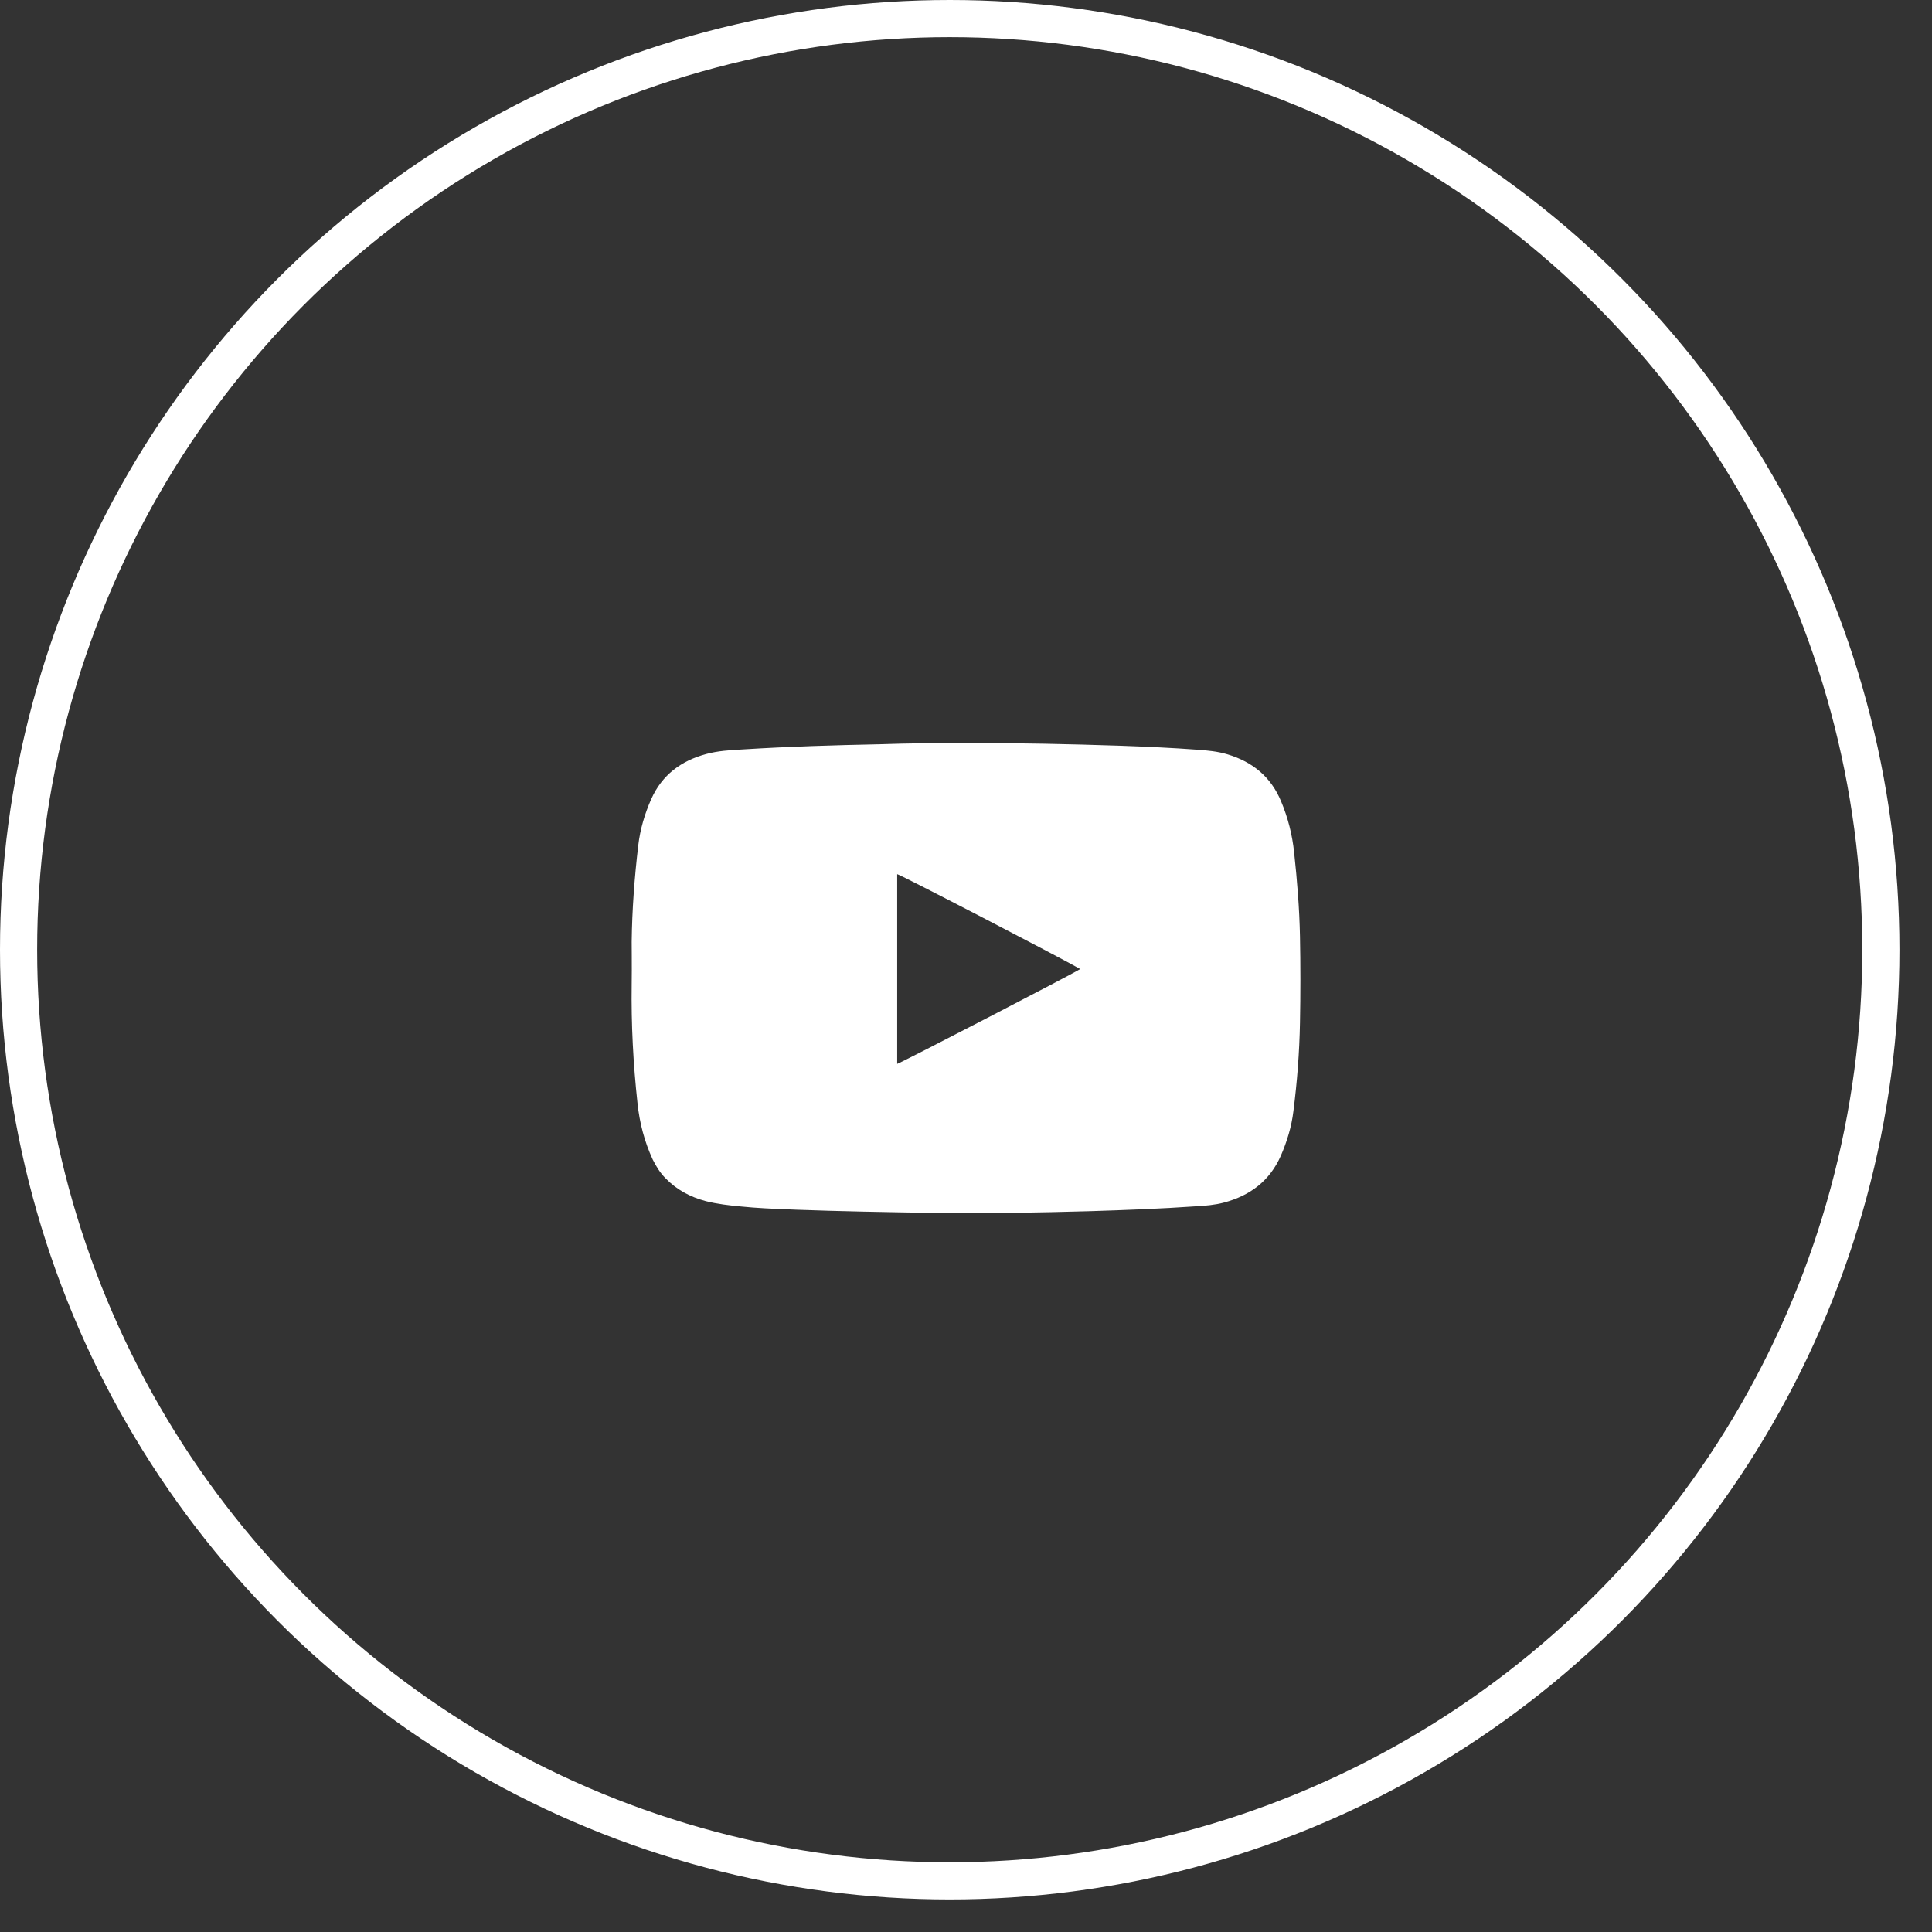
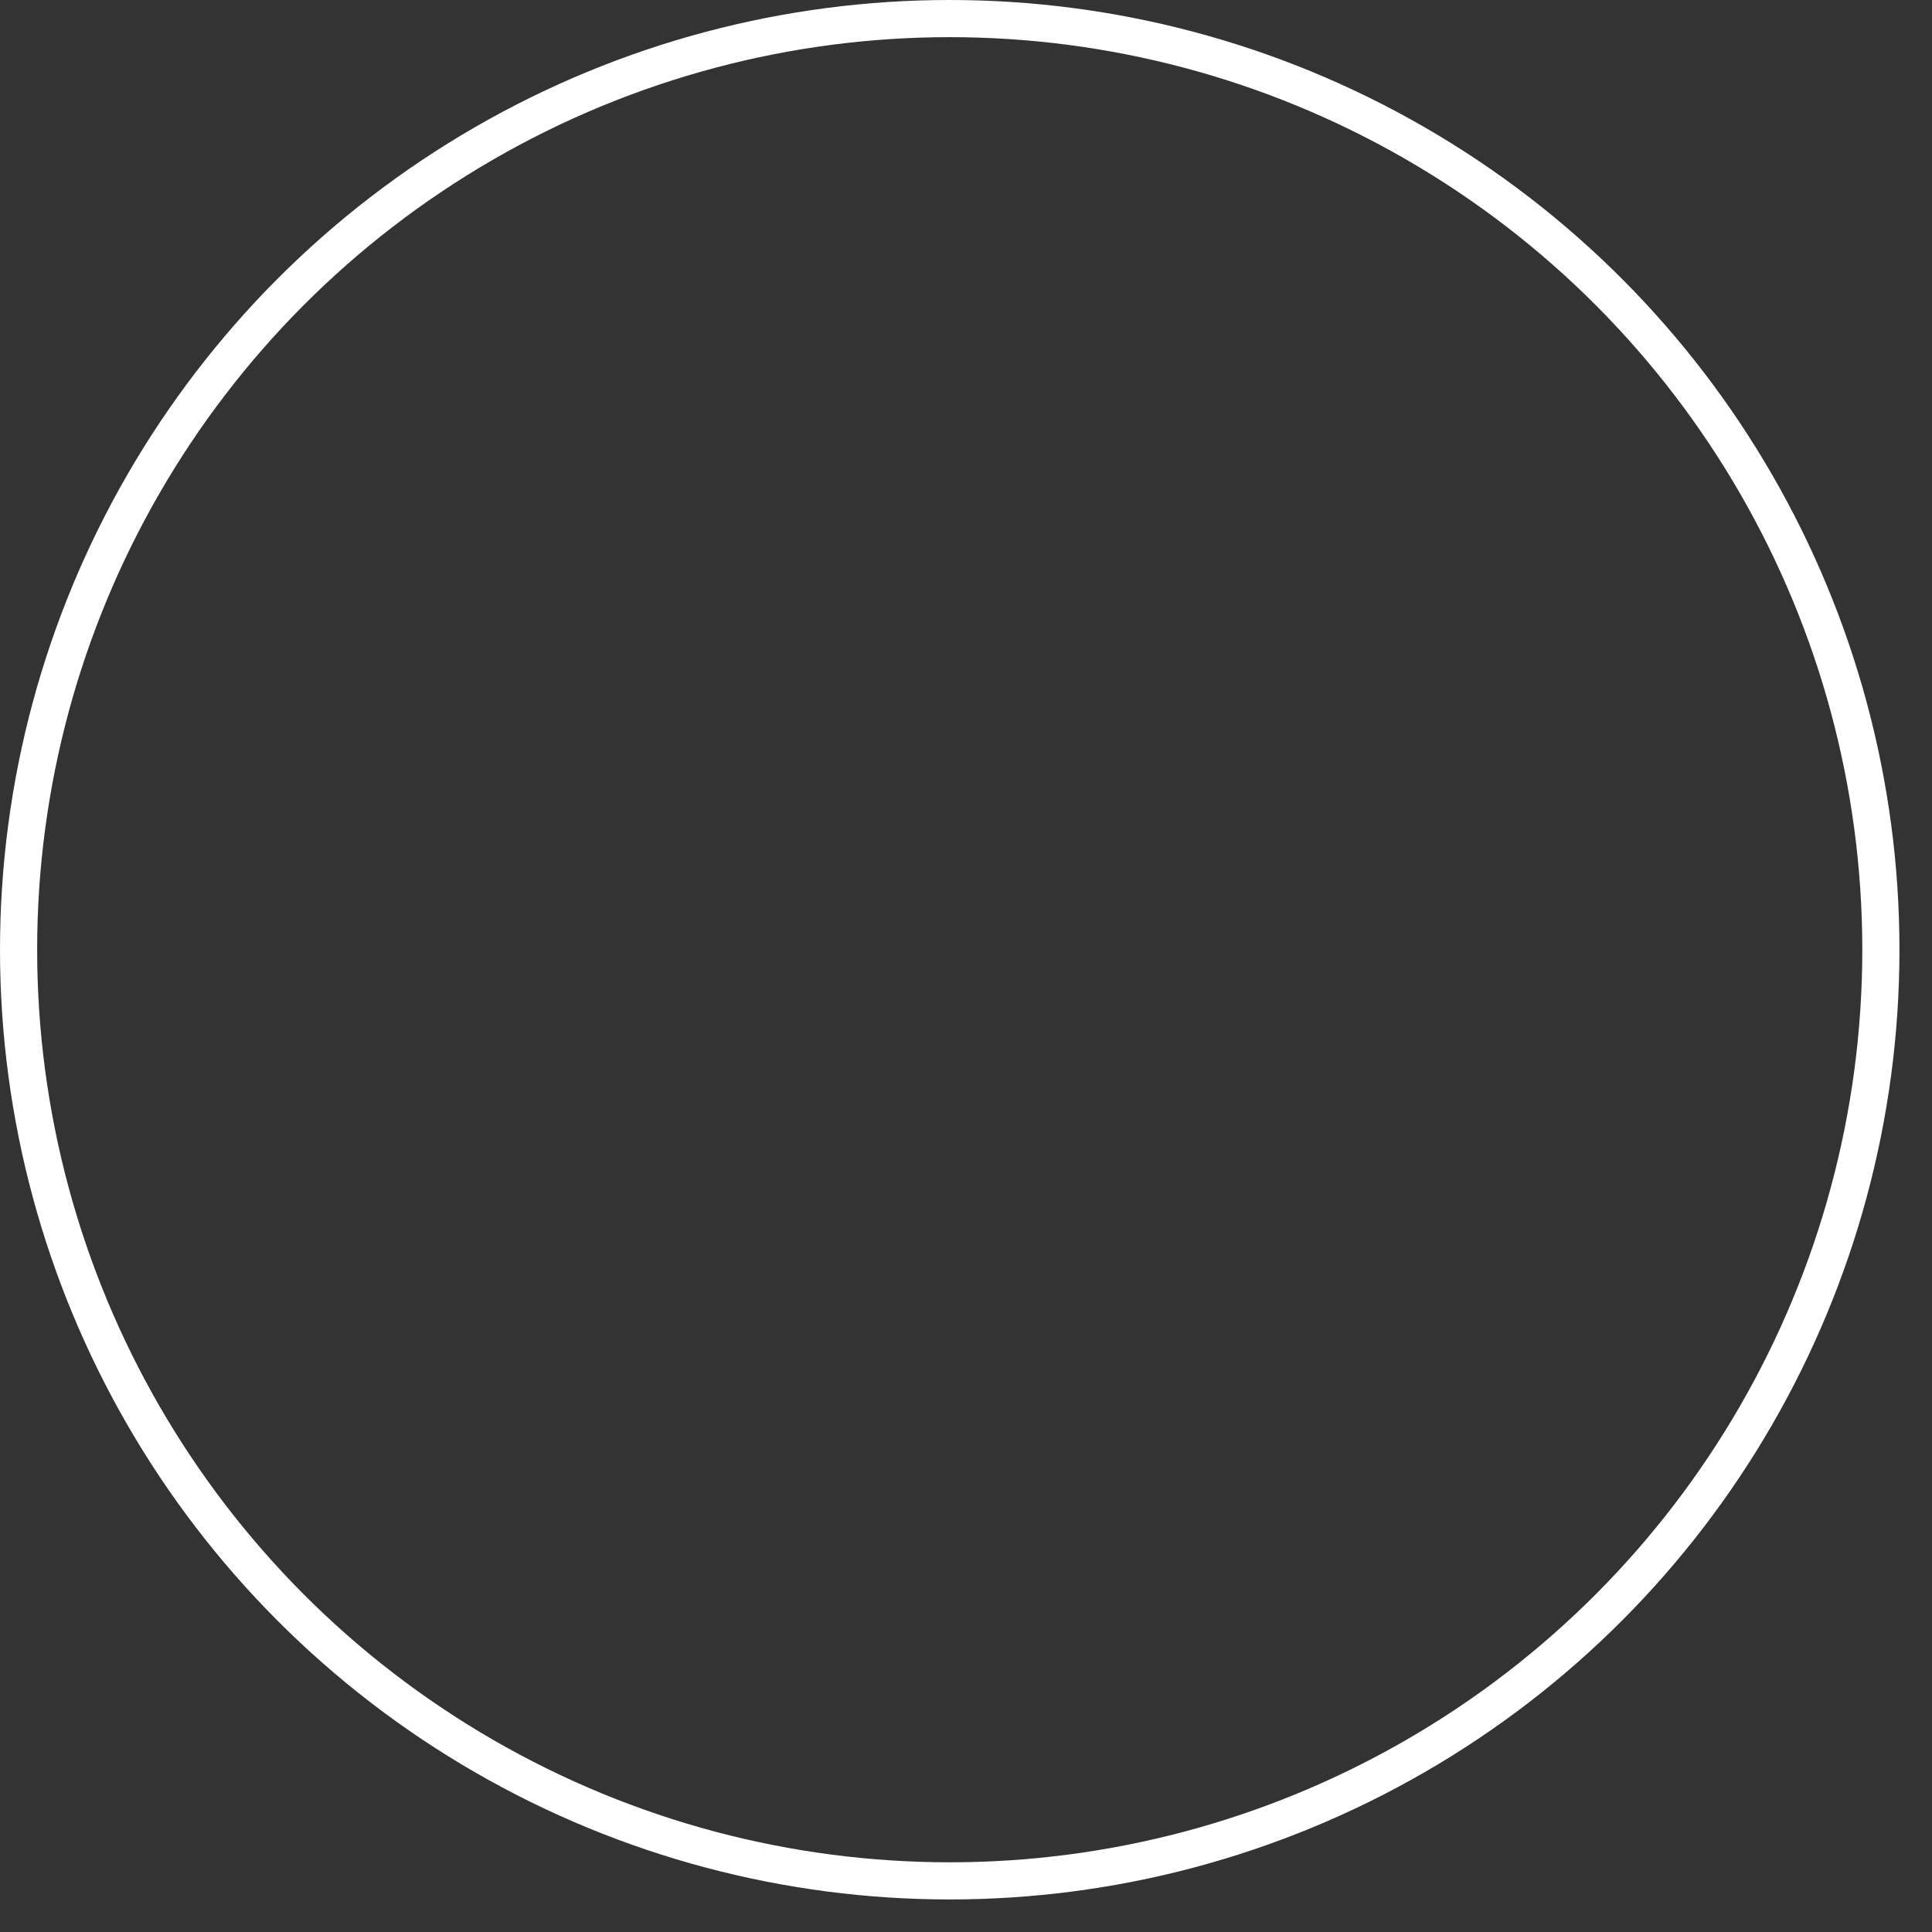
<svg xmlns="http://www.w3.org/2000/svg" width="52" height="52" viewBox="0 0 52 52" fill="none">
  <rect x="0" y="0" width="52" height="52" fill="#333333" stroke="none" />
-   <path fill-rule="evenodd" clip-rule="evenodd" d="M30.171 20.072C28.778 20.026 27.386 19.996 26.069 20.001C25.226 19.996 24.454 20.006 23.667 20.032C22.456 20.057 21.245 20.092 20.035 20.168C20.012 20.169 19.99 20.17 19.968 20.172C19.646 20.19 19.322 20.209 19.01 20.294C18.334 20.476 17.82 20.854 17.527 21.51C17.351 21.908 17.23 22.322 17.179 22.751C17.078 23.614 17.012 24.481 17.002 25.349C17.002 25.477 17.003 25.605 17.004 25.733C17.005 25.988 17.006 26.244 17.002 26.5C16.987 27.569 17.043 28.634 17.159 29.698C17.214 30.223 17.346 30.727 17.567 31.207C17.658 31.388 17.764 31.565 17.911 31.711C18.213 32.024 18.577 32.216 18.99 32.327C19.303 32.407 19.621 32.443 19.944 32.473C20.37 32.517 20.8 32.534 21.228 32.551C21.291 32.554 21.354 32.556 21.417 32.559C22.624 32.604 23.836 32.624 25.043 32.644L25.055 32.645C26.482 32.665 27.91 32.639 29.338 32.599C30.292 32.569 31.24 32.534 32.189 32.468C32.446 32.453 32.698 32.433 32.945 32.367C33.647 32.18 34.176 31.782 34.474 31.106C34.641 30.722 34.762 30.324 34.812 29.91C34.913 29.118 34.974 28.326 34.989 27.529C35.004 26.752 35.004 25.98 34.989 25.203C34.974 24.446 34.913 23.699 34.832 22.948C34.782 22.468 34.666 22.009 34.479 21.565C34.207 20.909 33.712 20.506 33.041 20.304C32.774 20.223 32.501 20.198 32.224 20.178C31.538 20.127 30.857 20.097 30.171 20.072ZM24.148 23.528V28.634C24.259 28.603 29.022 26.136 29.073 26.081C28.538 25.773 24.239 23.543 24.148 23.528Z" fill="white" />
  <circle cx="25.562" cy="25.562" r="25.062" stroke="white" />
</svg>